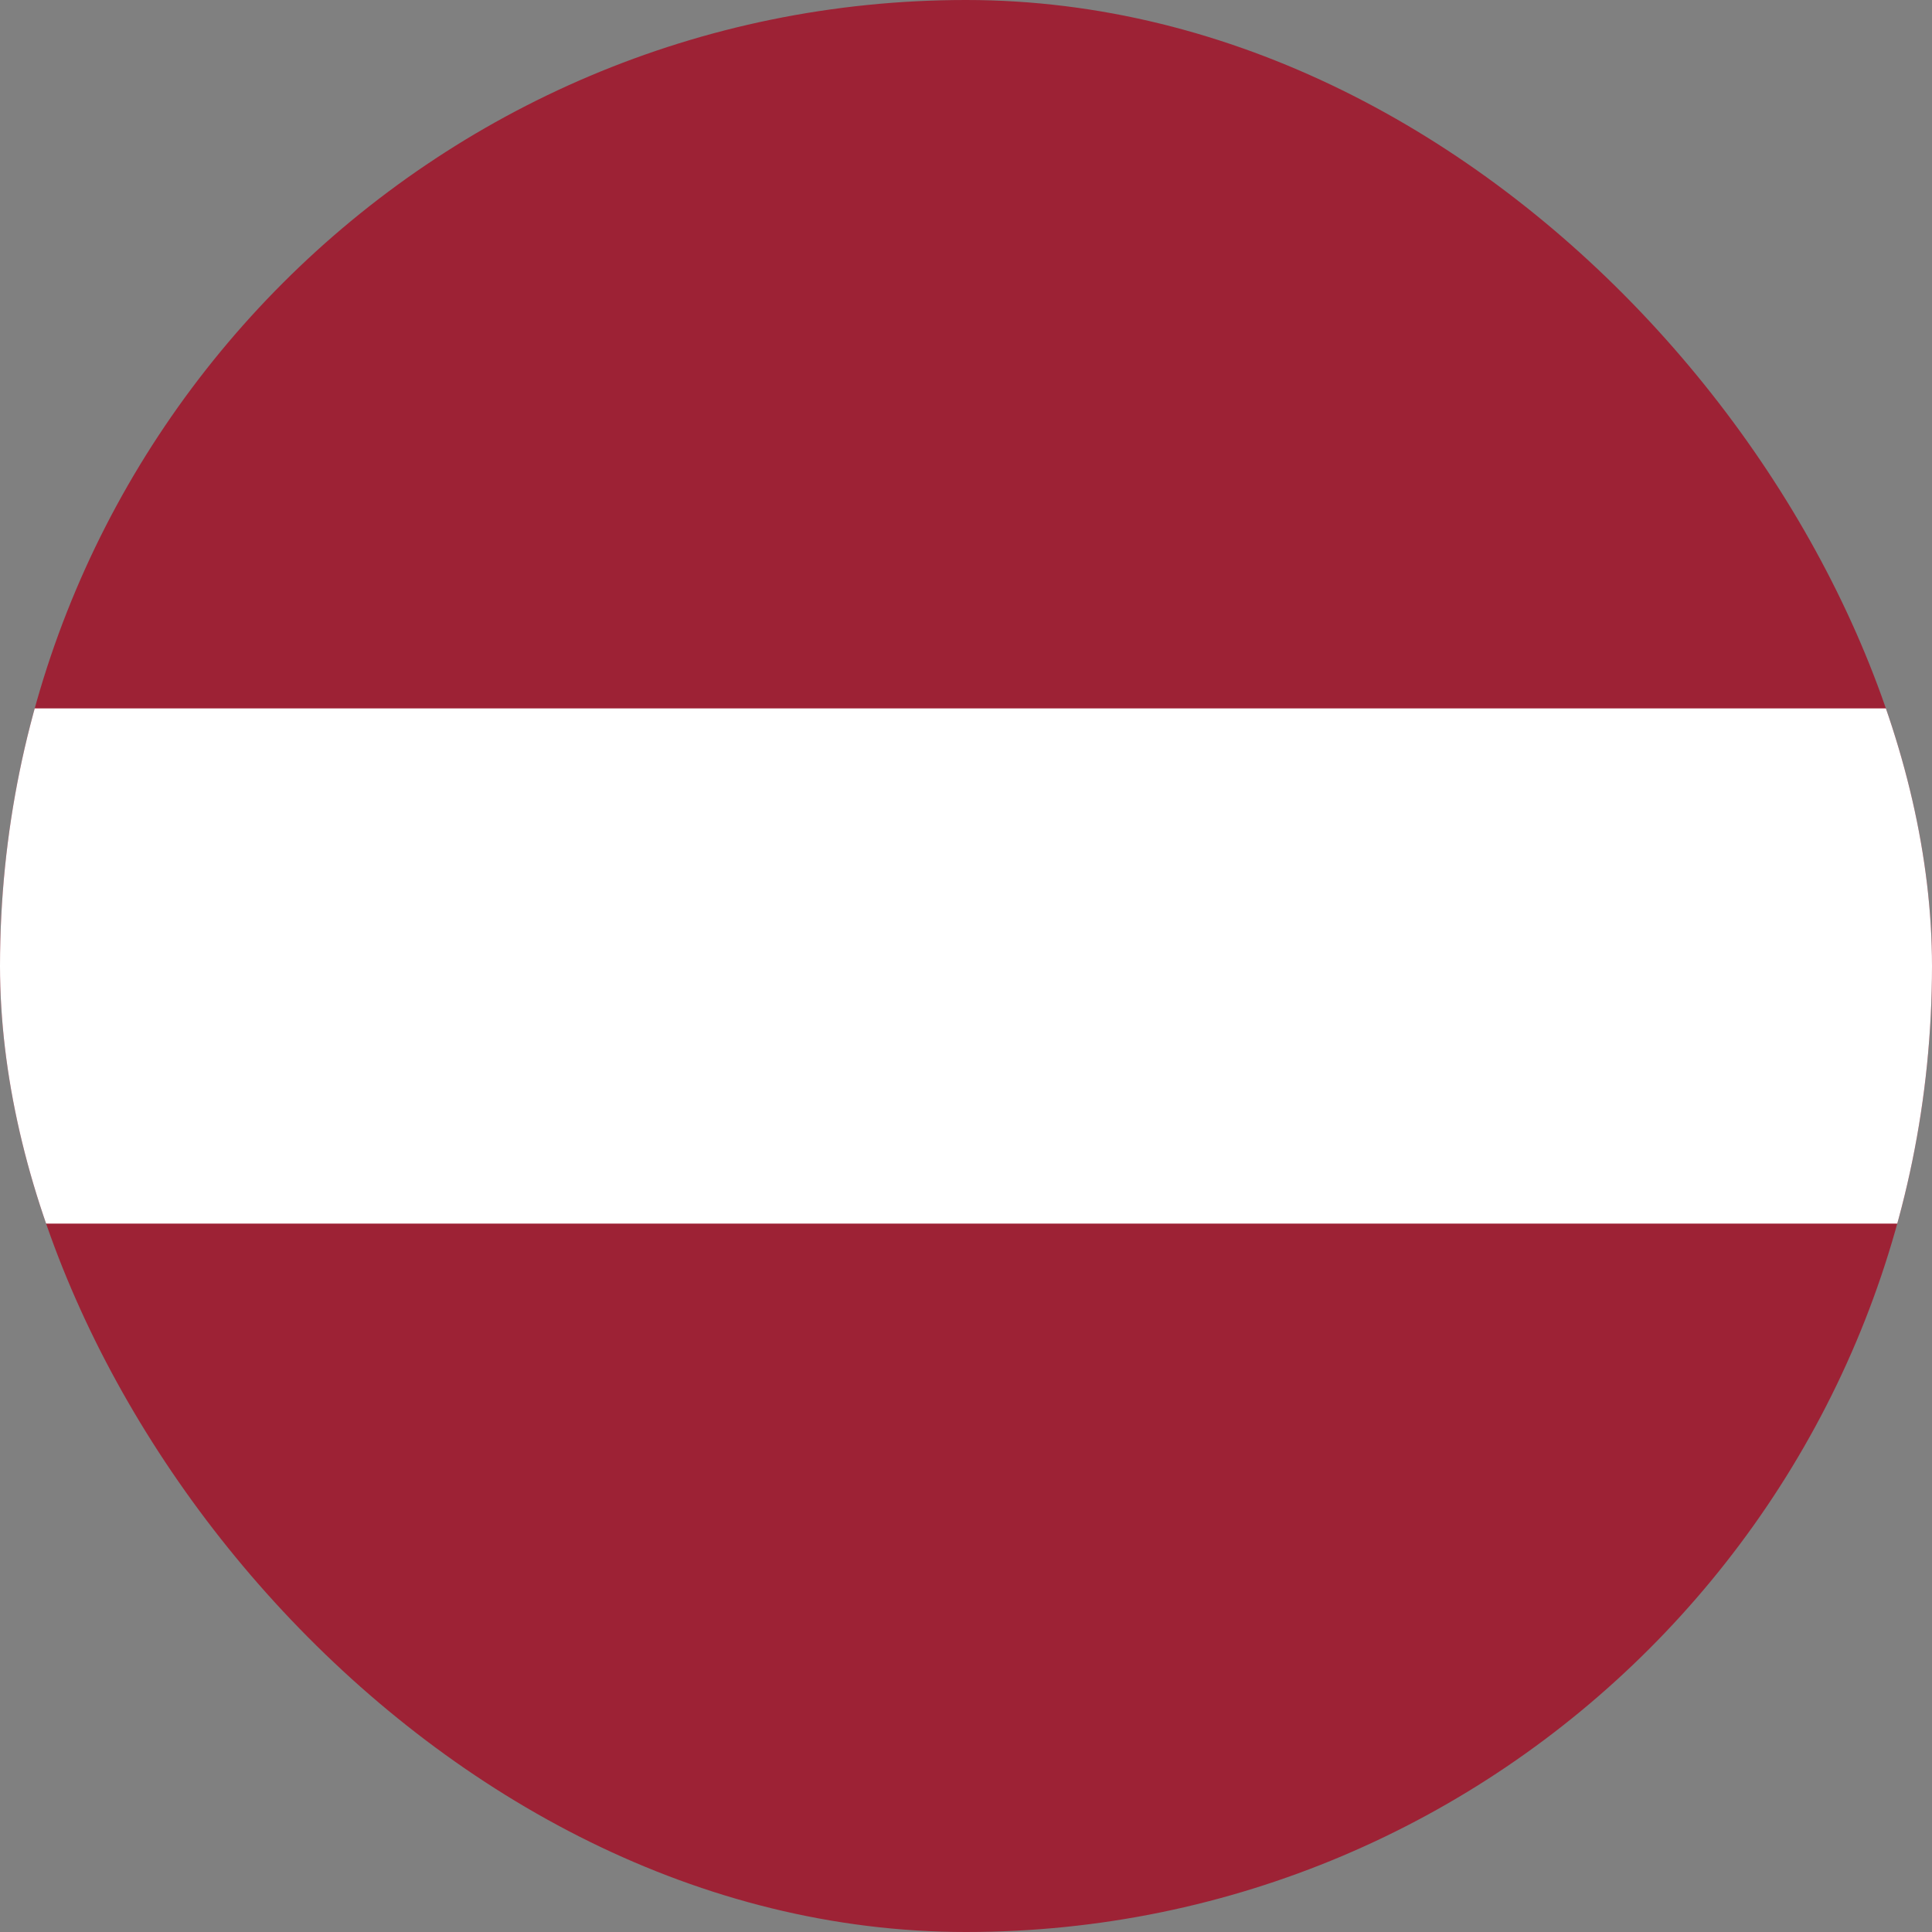
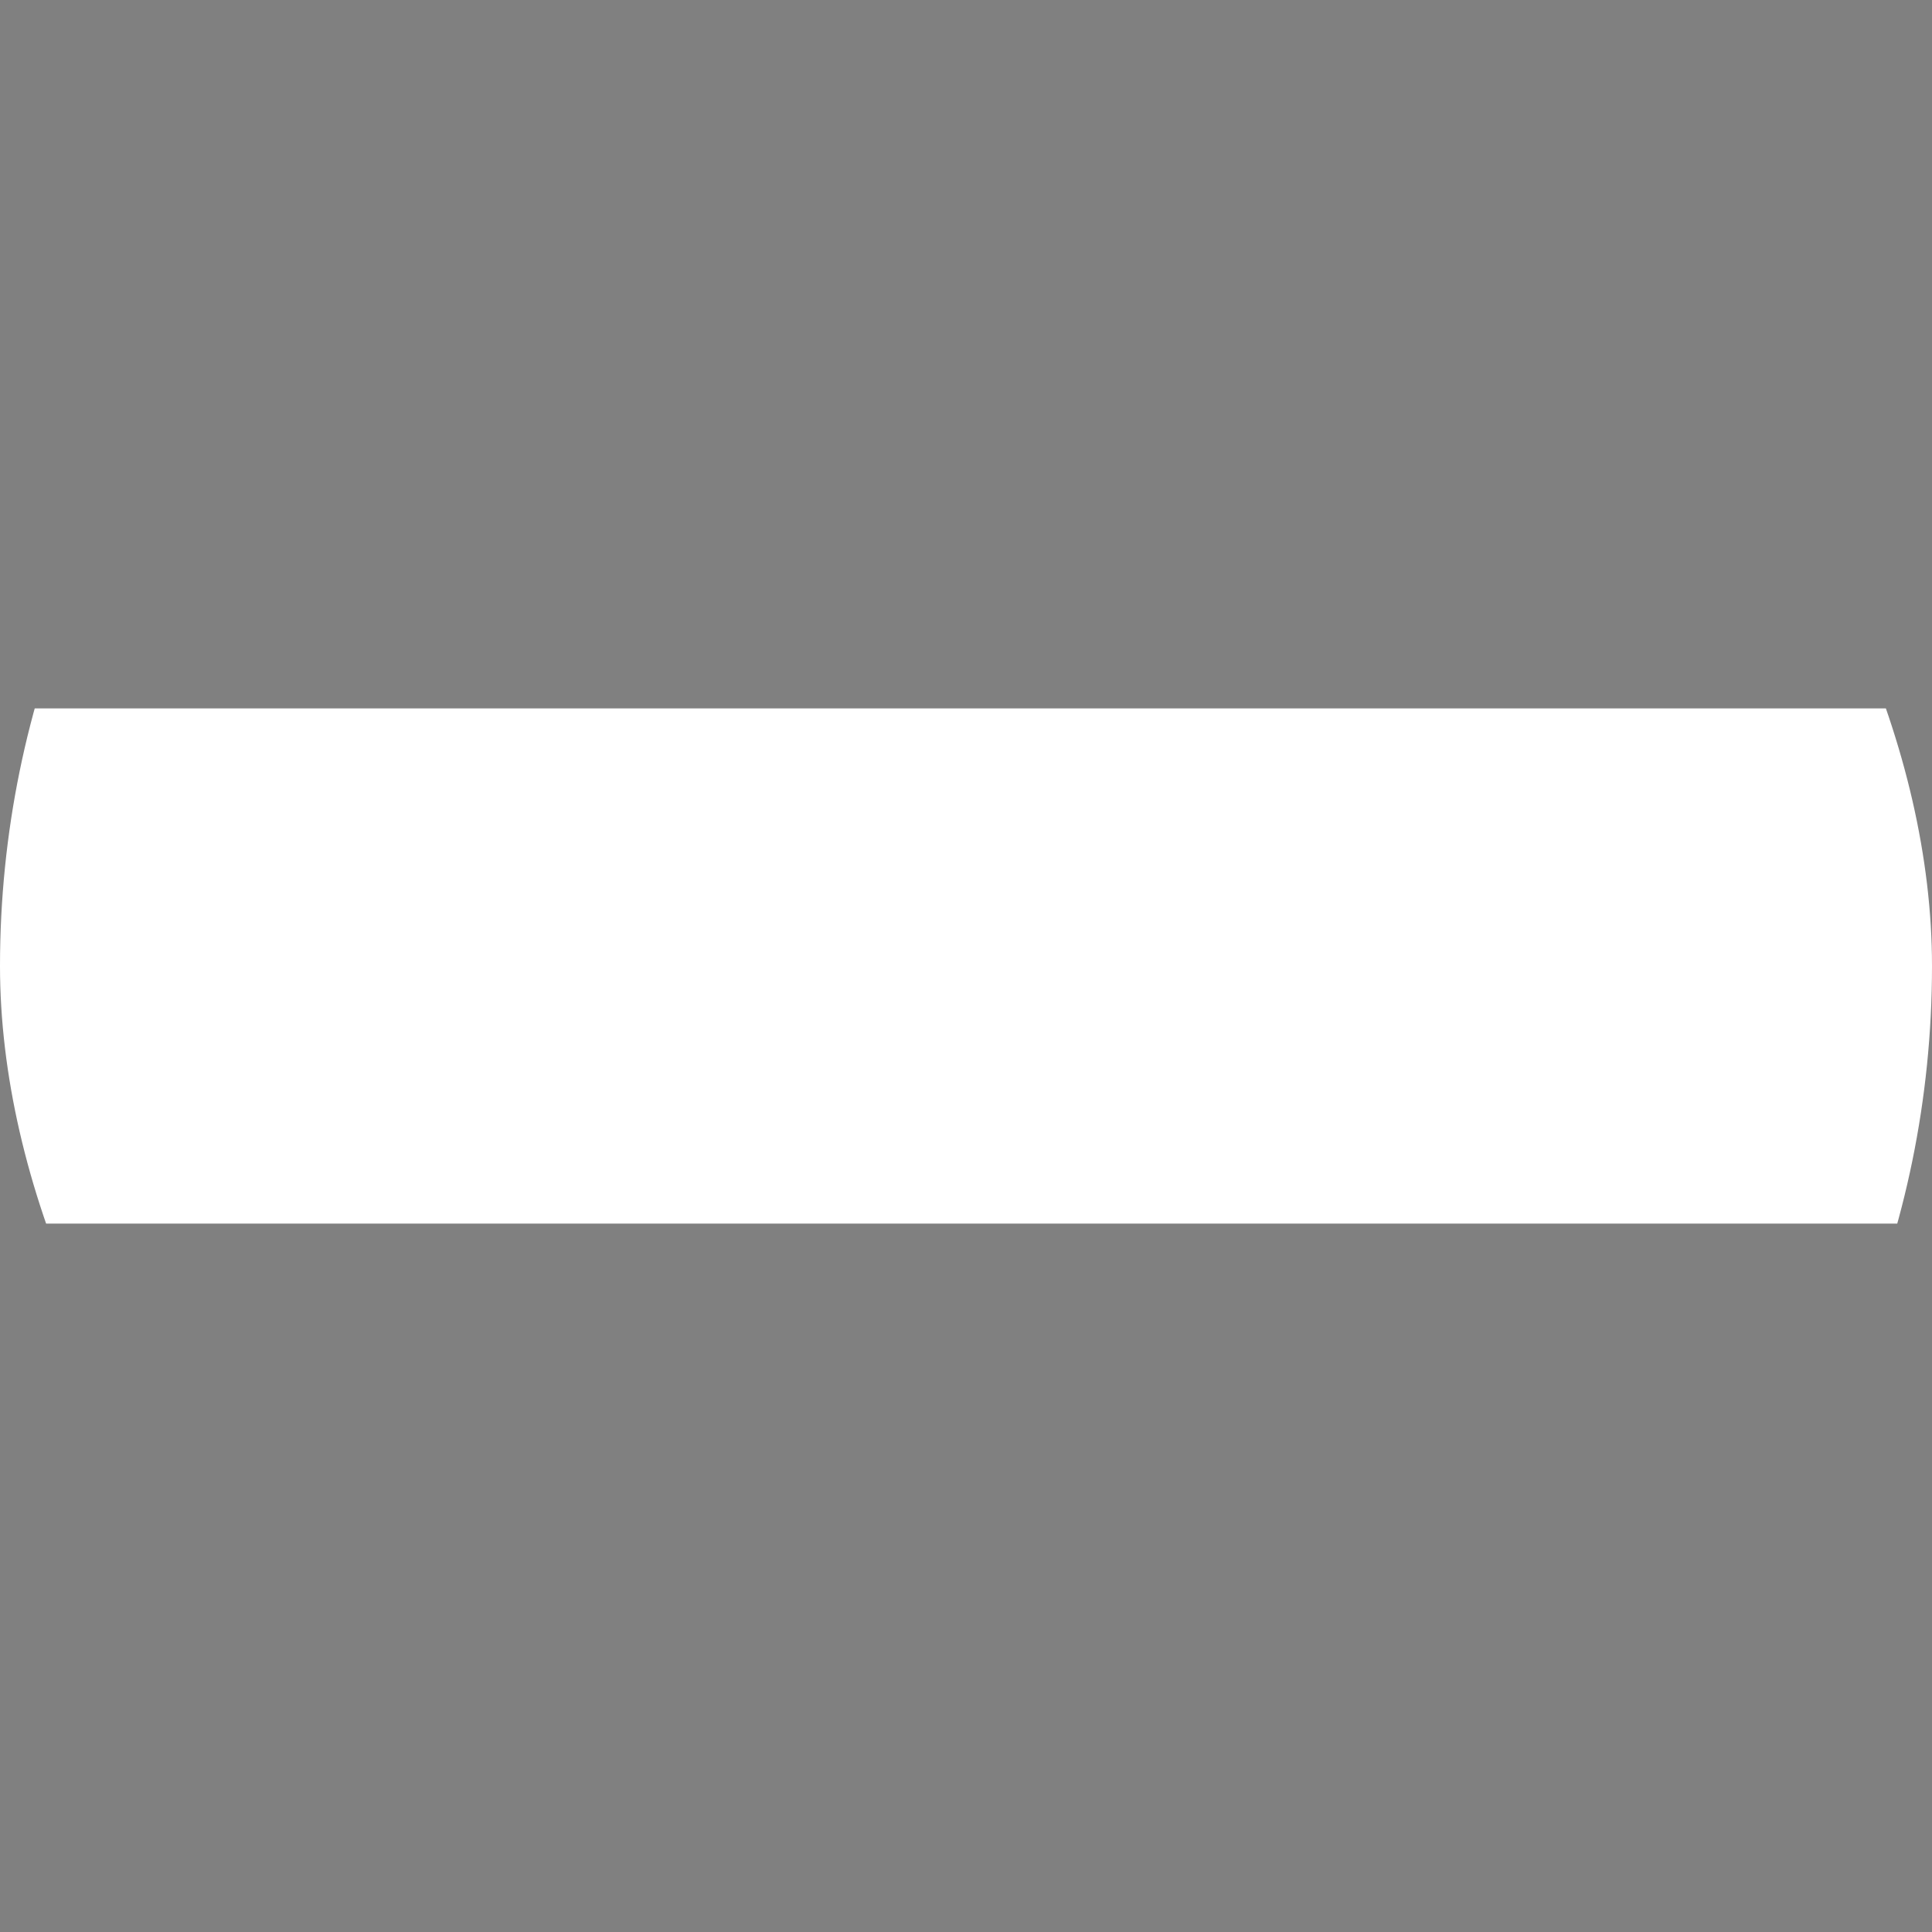
<svg xmlns="http://www.w3.org/2000/svg" width="24" height="24" viewBox="0 0 24 24" fill="none">
  <rect x="0" y="0" width="24" height="24" fill="#808080" stroke="none" />
  <g clip-path="url(#clip0_1136_2935)">
    <g clip-path="url(#clip1_1136_2935)">
-       <path d="M-20 -4H44V28H-20" fill="#9D2235" />
      <path d="M-20 8.8H44V15.2H-20" fill="white" />
    </g>
  </g>
  <defs>
    <clipPath id="clip0_1136_2935">
      <rect width="24" height="24" rx="12" fill="white" />
    </clipPath>
    <clipPath id="clip1_1136_2935">
      <rect width="64" height="32" fill="white" transform="translate(-20 -4)" />
    </clipPath>
  </defs>
</svg>